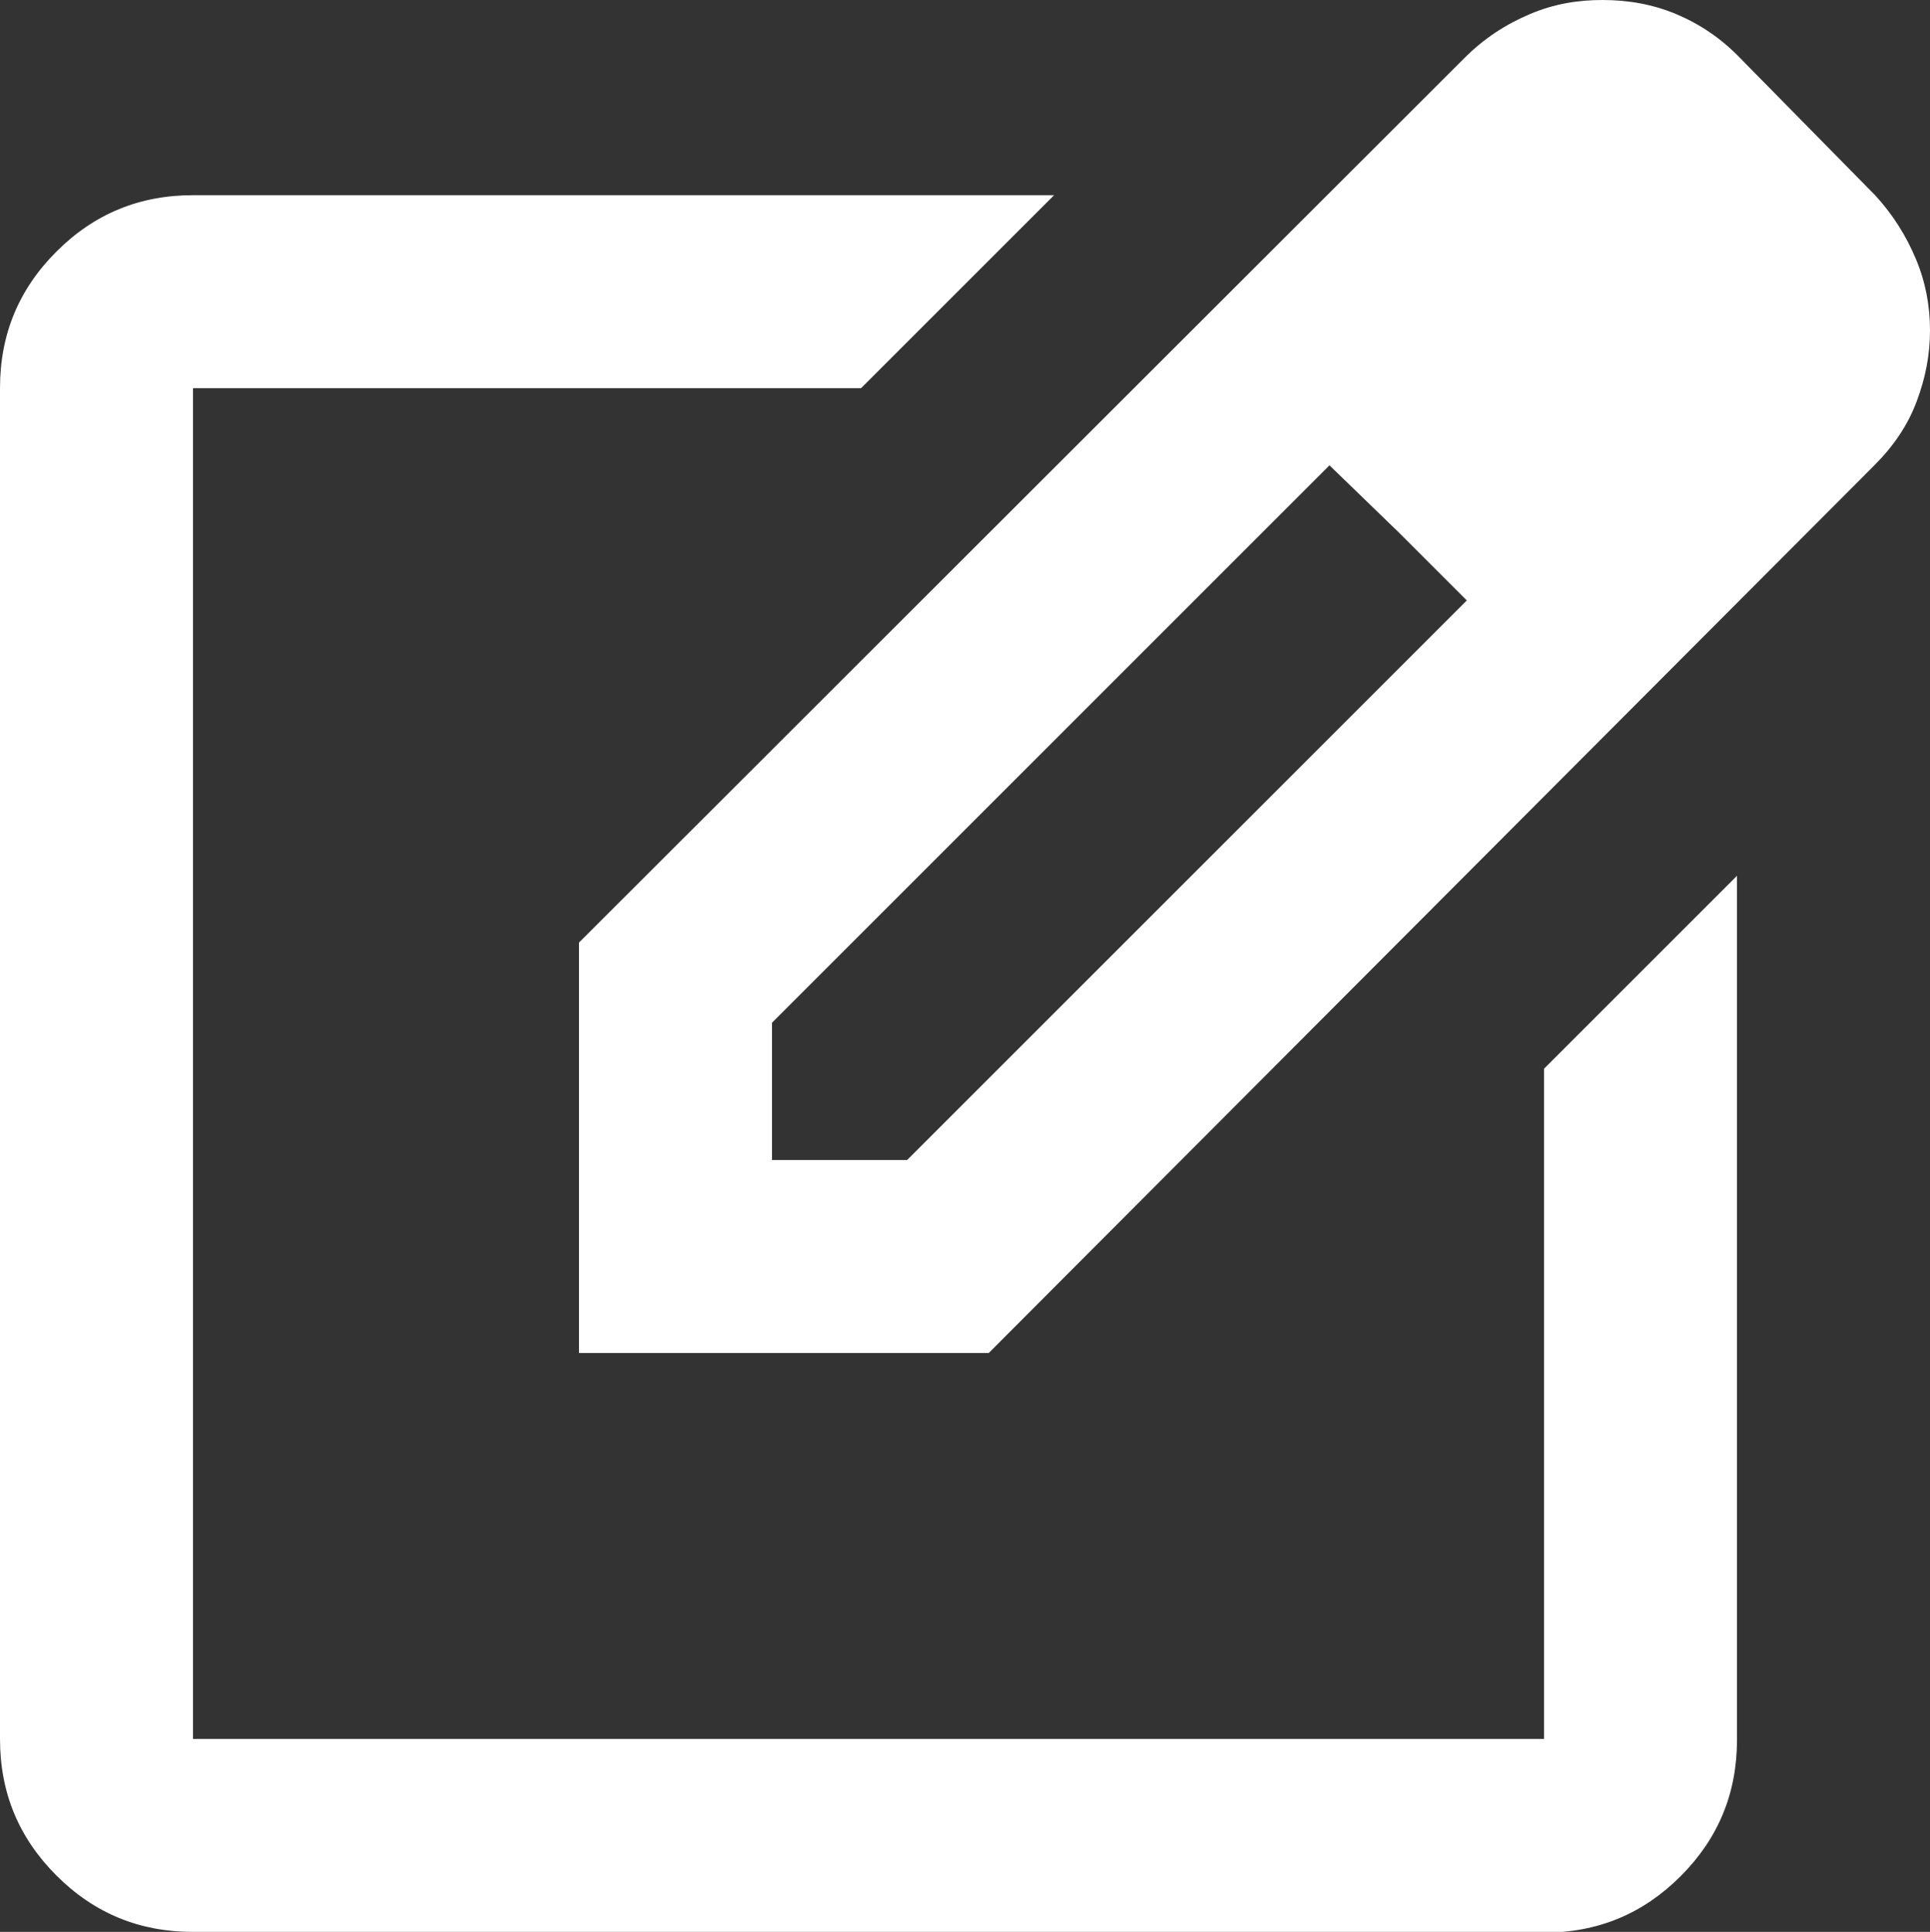
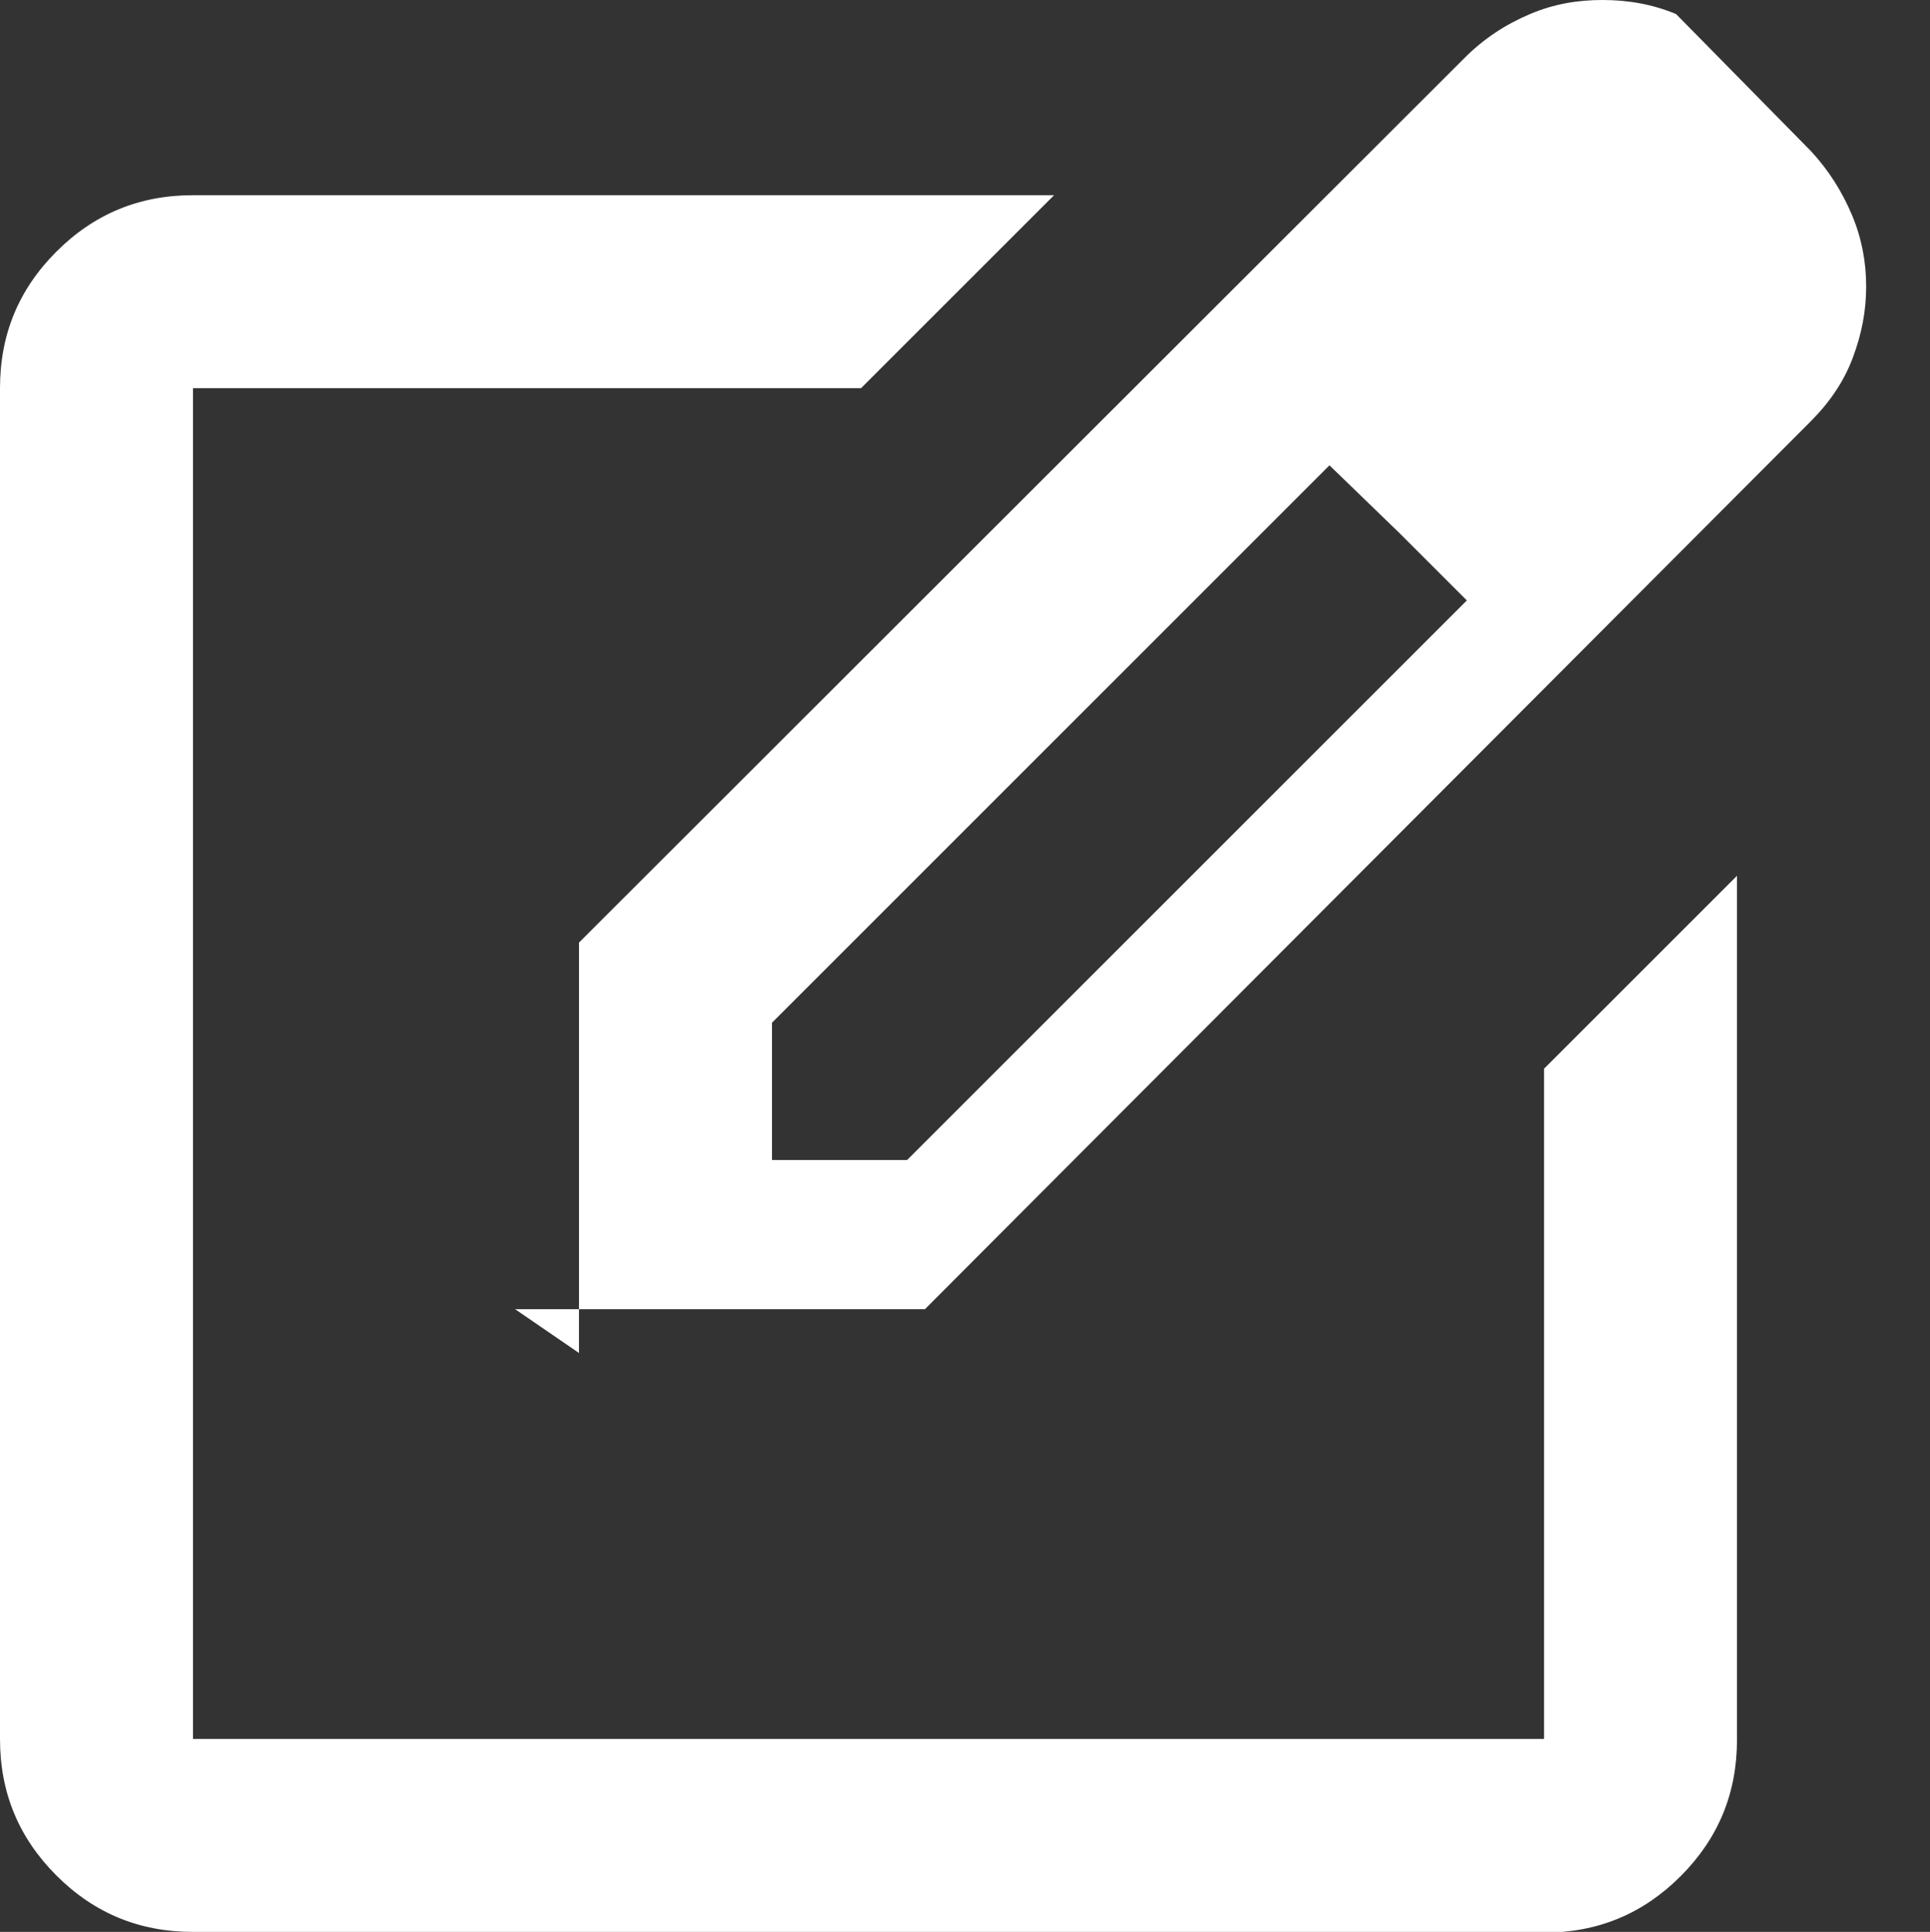
<svg xmlns="http://www.w3.org/2000/svg" id="_レイヤー_2" data-name="レイヤー 2" viewBox="0 0 26 26.03">
  <rect x="0" y="0" width="26" height="26.03" fill="#333333" stroke="none" />
  <defs>
    <style>
      .cls-1 {
        fill: #fff;
        stroke-width: 0px;
      }
    </style>
  </defs>
  <g id="_レイヤー_1-2" data-name="レイヤー 1">
-     <path class="cls-1" d="M2.6,26.03c-.72,0-1.33-.25-1.84-.76-.51-.51-.76-1.12-.76-1.84V5.23c0-.72.25-1.33.76-1.84.51-.51,1.12-.76,1.84-.76h11.6l-2.6,2.6H2.6v18.2h18.2v-9.03l2.6-2.6v11.64c0,.72-.25,1.33-.76,1.84-.51.51-1.12.76-1.84.76H2.6ZM7.8,18.23v-5.53L19.73.78c.26-.26.55-.45.88-.59s.65-.19.98-.19c.35,0,.68.06.99.19s.6.32.86.59l1.82,1.85c.24.26.42.55.55.86s.19.63.19.96-.06.64-.18.96-.31.6-.57.86l-11.93,11.96h-5.52ZM23.43,4.45l-1.82-1.82,1.82,1.82ZM10.4,15.63h1.82l7.54-7.54-.91-.91-.94-.91-7.51,7.51v1.85ZM18.85,7.18l-.94-.91.94.91.91.91-.91-.91Z" />
+     <path class="cls-1" d="M2.6,26.03c-.72,0-1.33-.25-1.84-.76-.51-.51-.76-1.12-.76-1.84V5.23c0-.72.25-1.33.76-1.84.51-.51,1.12-.76,1.84-.76h11.6l-2.6,2.6H2.6v18.2h18.2v-9.03l2.6-2.6v11.64c0,.72-.25,1.33-.76,1.84-.51.51-1.12.76-1.84.76H2.6ZM7.8,18.23v-5.53L19.73.78c.26-.26.55-.45.88-.59s.65-.19.98-.19c.35,0,.68.06.99.19l1.82,1.85c.24.26.42.55.55.86s.19.63.19.96-.06.64-.18.96-.31.6-.57.86l-11.93,11.96h-5.52ZM23.43,4.45l-1.82-1.82,1.82,1.82ZM10.4,15.63h1.82l7.54-7.54-.91-.91-.94-.91-7.51,7.51v1.85ZM18.85,7.18l-.94-.91.94.91.91.91-.91-.91Z" />
  </g>
</svg>